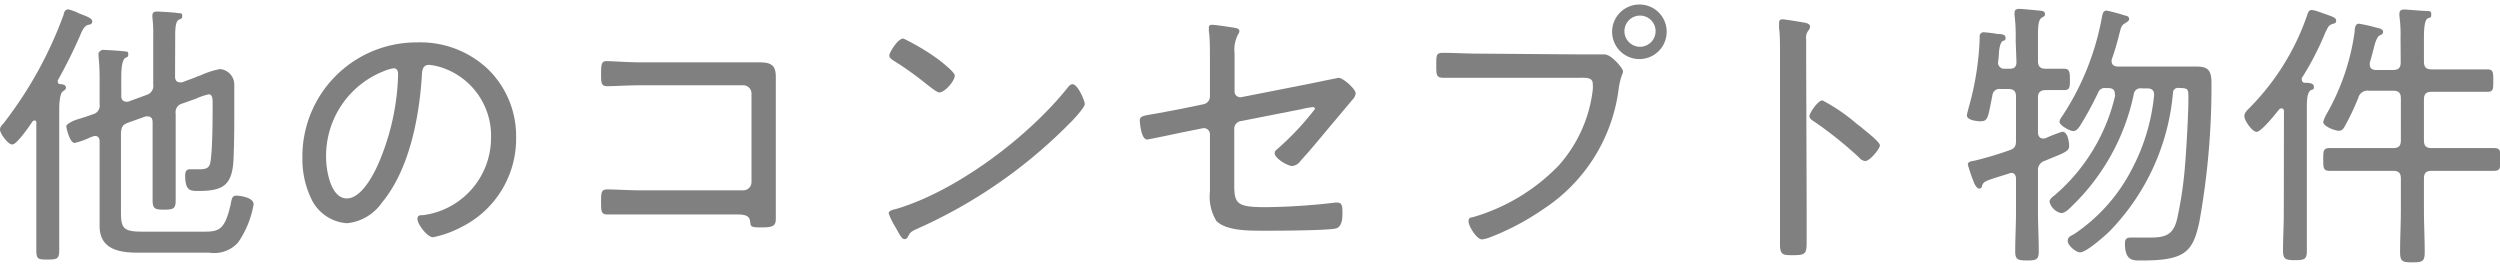
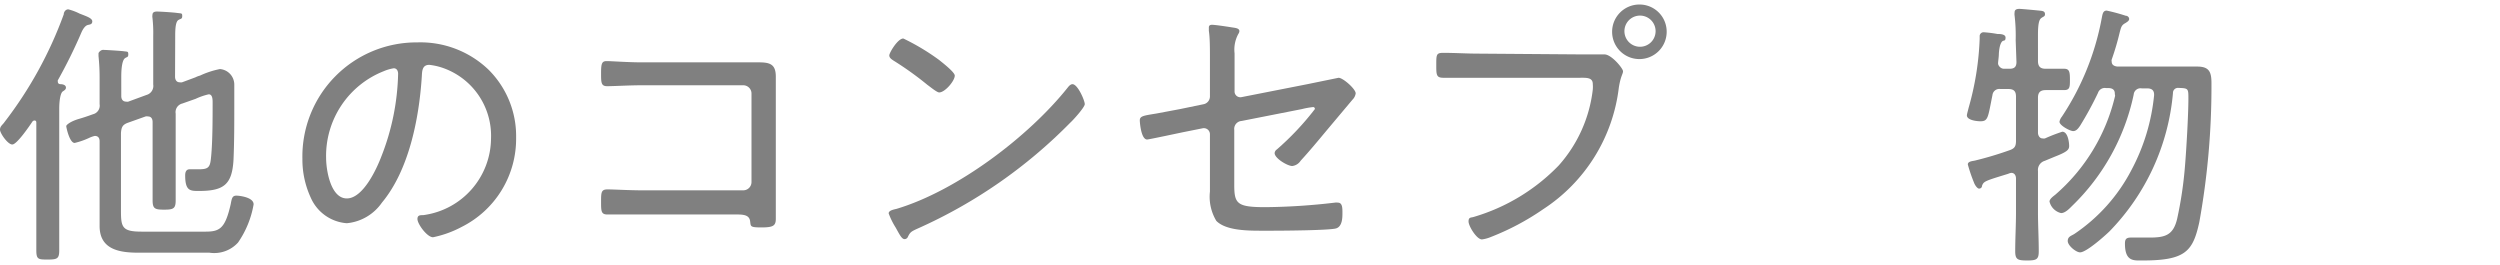
<svg xmlns="http://www.w3.org/2000/svg" viewBox="0 0 160.38 17">
  <defs>
    <style>.cls-1{fill:gray;}.cls-2{fill:none;}</style>
  </defs>
  <g id="レイヤー_2" data-name="レイヤー 2">
    <g id="スライダー">
      <path class="cls-1" d="M4.23,5.62c0,.13-.11.18-.21.25S3.8,6.29,3.8,7v6.84c0,.74,0,1.48,0,2.21,0,.54-.12.6-.73.6s-.74,0-.74-.6c0-.73,0-1.47,0-2.21V7.89c0-.07,0-.16-.12-.16a.17.17,0,0,0-.13.07c-.2.3-1,1.47-1.29,1.47S0,8.55,0,8.32.18,8,.29,7.83A25.69,25.69,0,0,0,4.09.92c0-.14.11-.32.29-.32A3.42,3.42,0,0,1,5.1.87l.18.07c.27.11.64.23.64.43s-.16.2-.28.23-.27.15-.42.49A32.16,32.16,0,0,1,3.71,5.15a.15.15,0,0,0,0,.09c0,.11.07.16.18.16S4.23,5.44,4.23,5.62Zm7-.7c0,.19.09.36.3.36a.39.39,0,0,0,.15,0l.86-.32a1.36,1.36,0,0,1,.29-.11,5.52,5.52,0,0,1,1.28-.42,1,1,0,0,1,.92,1c0,.34,0,1,0,1.36,0,1.16,0,2.31-.05,3.46-.09,1.6-.63,2-2.22,2-.56,0-.88,0-.88-1,0-.19.05-.39.29-.39s.38,0,.57,0c.56,0,.72-.09.78-.6.12-.94.12-2.68.12-3.67,0-.2,0-.54-.25-.54a4.21,4.21,0,0,0-.84.29l-.85.3a.57.57,0,0,0-.43.65v3.13c0,.81,0,1.62,0,2.43,0,.53-.14.6-.74.6s-.74-.06-.74-.61c0-.8,0-1.61,0-2.42V7.83c0-.18-.07-.36-.3-.36a.37.37,0,0,0-.15,0l-1.15.41c-.34.13-.4.29-.43.65v5c0,1.06.09,1.33,1.33,1.33h4.1c.92,0,1.26-.22,1.61-1.76.07-.36.09-.55.37-.55.11,0,1.1.08,1.1.56a6.12,6.12,0,0,1-1,2.45,2.06,2.06,0,0,1-1.84.65H8.86c-1.23,0-2.47-.22-2.47-1.71,0-.54,0-1.06,0-1.6V9.08c0-.09,0-.36-.31-.36a1.85,1.85,0,0,0-.39.14,4.81,4.81,0,0,1-.9.31c-.33,0-.54-1-.54-1.08s.28-.31.84-.47c.24-.07.52-.16.87-.29a.57.57,0,0,0,.43-.65V5a13.26,13.26,0,0,0-.07-1.4c0-.07,0-.13,0-.18s.14-.22.29-.22,1.13.06,1.35.09.27,0,.27.2-.09.15-.22.25-.23.47-.23,1.18V6.16c0,.2.09.36.32.36a.3.3,0,0,0,.13,0L9.4,6.09a.6.6,0,0,0,.43-.67V2.29a8.55,8.55,0,0,0-.05-1.15.52.52,0,0,1,0-.18c0-.18.14-.22.29-.22s1,.05,1.29.09.33,0,.33.2-.09.16-.24.25-.21.4-.21,1Z" />
      <path class="cls-1" d="M31.34,4.47a6,6,0,0,1,1.77,4.35,6.32,6.32,0,0,1-3.48,5.73,6.77,6.77,0,0,1-1.85.67c-.38,0-1-.85-1-1.17s.29-.22.45-.26A5,5,0,0,0,31.5,8.9a4.61,4.61,0,0,0-3.2-4.58,4,4,0,0,0-.76-.16c-.46,0-.46.4-.48.74-.17,2.66-.81,6-2.56,8.1a3.09,3.09,0,0,1-2.25,1.32,2.74,2.74,0,0,1-2.31-1.63,5.83,5.83,0,0,1-.54-2.5,7.32,7.32,0,0,1,7.37-7.47A6.31,6.31,0,0,1,31.34,4.47Zm-6.73.1a5.84,5.84,0,0,0-3.69,5.55c0,.79.29,2.61,1.33,2.61s1.91-1.89,2.21-2.68a15.34,15.34,0,0,0,1.08-5.31c0-.2-.09-.36-.28-.36A2.72,2.72,0,0,0,24.61,4.57Z" />
      <path class="cls-1" d="M47.33,4c.45,0,.9,0,1.35,0,.73,0,1.09.13,1.09.92,0,.51,0,1,0,1.53v6.05c0,.54,0,1.08,0,1.53s-.16.56-.92.56-.68-.07-.73-.41-.33-.42-.81-.42H41.2c-.54,0-1.27,0-1.78,0l-.45,0c-.41,0-.41-.22-.41-.81s0-.8.41-.8,1.41.06,2.22.06h6.5a.53.53,0,0,0,.52-.53V6a.53.53,0,0,0-.52-.53h-6.5c-.81,0-1.84.06-2.24.06s-.39-.25-.39-.87.07-.74.37-.74S40.3,4,41.17,4Z" />
      <path class="cls-1" d="M69.59,6.68c0,.2-.72,1-.93,1.19a31.94,31.94,0,0,1-9.74,6.77c-.49.22-.53.25-.69.58a.23.23,0,0,1-.2.12c-.18,0-.32-.29-.57-.74a4.79,4.79,0,0,1-.45-.91c0-.18.28-.24.5-.29,3.89-1.16,8.5-4.65,11-7.8.07-.09.18-.2.29-.2C69.14,5.4,69.59,6.45,69.59,6.68ZM60.25,3.85c.21.17,1,.78,1,1,0,.34-.63,1.08-1,1.08-.14,0-.54-.33-.76-.49a20.63,20.63,0,0,0-2.18-1.56c-.12-.08-.26-.17-.26-.33s.54-1.08.9-1.08A14.4,14.4,0,0,1,60.25,3.85Z" />
      <path class="cls-1" d="M79.18,11.85c0,1.22.17,1.44,2,1.44A40.81,40.81,0,0,0,85.63,13a.65.65,0,0,1,.2,0c.29,0,.29.35.29.65s0,.87-.4,1-3.49.15-4.14.15H80.8c-1,0-2.21-.06-2.77-.63a3,3,0,0,1-.41-1.88V8.61a.39.39,0,0,0-.47-.38L76,8.46c-.3.06-2.3.49-2.41.49-.4,0-.47-1.15-.47-1.22,0-.29.23-.31,1.08-.45L75.69,7l1.5-.31a.51.51,0,0,0,.43-.5V3.73c0-.61,0-1.32-.07-1.75,0-.05,0-.16,0-.21s0-.18.2-.18,1,.12,1.24.16.52.05.52.25a.36.36,0,0,1-.07.18,2.09,2.09,0,0,0-.24,1.24V5.85a.37.37,0,0,0,.45.38l4.22-.83,2-.41c.29,0,1.1.72,1.1,1a.71.71,0,0,1-.21.41l-1.68,2c-.54.65-1.08,1.3-1.64,1.91a.75.75,0,0,1-.54.34c-.3,0-1.13-.49-1.13-.83a.31.31,0,0,1,.14-.23A17.76,17.76,0,0,0,84.35,7a.11.11,0,0,0-.12-.13,5.24,5.24,0,0,0-.72.13l-3.86.76a.51.51,0,0,0-.47.57Z" />
      <path class="cls-1" d="M101.38,3.49c.67,0,1.51,0,1.55,0,.45,0,1.19.9,1.19,1.08s-.15.29-.27,1.06A10.84,10.84,0,0,1,99,13.42a16.27,16.27,0,0,1-3.35,1.78,2.26,2.26,0,0,1-.58.16c-.34,0-.86-.86-.86-1.15s.16-.24.32-.29A12.47,12.47,0,0,0,100,10.61a8.83,8.83,0,0,0,2.18-4.86,2.09,2.09,0,0,0,0-.36c0-.45-.45-.4-.92-.4H94.83c-.74,0-1.48,0-2.22,0-.47,0-.47-.18-.47-.83s0-.77.45-.77c.76,0,1.5.05,2.25.05ZM106.92,2A1.75,1.75,0,1,1,105.18.29,1.74,1.74,0,0,1,106.92,2Zm-2.71,0a1,1,0,1,0,1-1A1,1,0,0,0,104.21,2Z" />
-       <path class="cls-1" d="M115.9,13.13c0,.79,0,1.58,0,2.37s-.07.87-.9.87c-.58,0-.81,0-.81-.67,0-.84,0-1.71,0-2.55V3.26c0-.5,0-1.06-.06-1.46,0-.07,0-.25,0-.32s0-.24.21-.24,1.15.17,1.35.2.43.09.43.27a.46.46,0,0,1-.1.24.74.74,0,0,0-.15.59c0,.49,0,1,0,1.48Zm3.46-5,.24.2c.37.3,1,.81,1,1s-.63,1-.94,1a.54.54,0,0,1-.38-.21,24.69,24.69,0,0,0-2.88-2.31c-.14-.09-.32-.19-.32-.37s.54-1,.83-1a11.44,11.44,0,0,1,2.21,1.51Z" />
      <path class="cls-1" d="M129.31,2.58A11.05,11.05,0,0,0,129.24,1a.71.71,0,0,1,0-.2c0-.2.16-.23.31-.23s1.19.1,1.37.12.27.07.27.22-.09.14-.24.25-.21.43-.21,1.08V3.91c0,.34.14.5.48.5s.85,0,1.19,0,.38.19.38.68,0,.69-.38.69c-.23,0-.83,0-1.17,0s-.5.14-.5.49V8.52c0,.14.09.36.29.36a.42.42,0,0,0,.16,0,10.81,10.81,0,0,1,1.11-.43c.36,0,.44.68.44.92s-.15.38-.92.68l-.65.27a.61.61,0,0,0-.43.65V13.6c0,.84.05,1.67.05,2.52,0,.52-.14.59-.74.59s-.77-.05-.77-.59c0-.83.05-1.68.05-2.52V11.45c0-.18-.09-.36-.3-.36a.66.66,0,0,0-.2.06c-1.5.46-1.57.48-1.68.77,0,.11-.09.18-.19.18s-.26-.2-.33-.4a9.78,9.78,0,0,1-.39-1.15c0-.2.28-.21.46-.25a22.21,22.21,0,0,0,2.18-.65c.36-.12.45-.25.45-.63V6.2c0-.35-.14-.49-.5-.49h-.51a.44.44,0,0,0-.5.39c-.29,1.43-.27,1.68-.77,1.68-.24,0-.87-.07-.87-.38,0-.07.09-.39.11-.48A18.49,18.49,0,0,0,127,2.49V2.34a.25.25,0,0,1,.27-.27,7.66,7.66,0,0,1,.87.11c.14,0,.52,0,.52.23s-.09.17-.18.22-.22.27-.25.83c0,.2-.05.48-.05.61s.16.34.37.34h.38c.29,0,.43-.12.43-.43ZM135.67,6c0-.26-.18-.35-.42-.35h-.14a.46.46,0,0,0-.52.31,21.55,21.55,0,0,1-1.15,2.11c-.11.16-.24.34-.44.34s-.88-.36-.88-.6a.72.72,0,0,1,.15-.32,17,17,0,0,0,2.55-6.27c.06-.28.07-.54.33-.54a11.86,11.86,0,0,1,1.22.33c.11,0,.22.09.22.21s-.15.2-.24.26c-.27.14-.28.3-.36.57a16.9,16.9,0,0,1-.52,1.77.29.29,0,0,0,0,.14c0,.22.19.29.36.31h3.71c.47,0,.94,0,1.41,0,.79,0,.92.36.92,1.08a48.85,48.85,0,0,1-.78,8.9c-.41,1.87-.88,2.46-3.63,2.46-.56,0-1.14.09-1.14-1.08,0-.27.07-.39.38-.39s.79,0,1.19,0c1,0,1.53-.14,1.78-1.21a25,25,0,0,0,.5-3.36c.09-1.07.22-3.32.22-4.34,0-.65,0-.67-.63-.69a.32.32,0,0,0-.36.33,14.53,14.53,0,0,1-4.07,8.87c-.32.31-1.49,1.35-1.89,1.35-.25,0-.79-.43-.79-.73s.25-.33.45-.47a11.11,11.11,0,0,0,3.64-4.09,12.81,12.81,0,0,0,1.45-4.79V6.07c0-.31-.19-.4-.45-.4h-.34a.44.44,0,0,0-.52.4,13.92,13.92,0,0,1-3.94,7.13c-.18.18-.45.47-.72.47a1,1,0,0,1-.74-.74c0-.16.23-.33.36-.43a12,12,0,0,0,3.85-6.36S135.67,6.05,135.67,6Z" />
-       <path class="cls-1" d="M146.52,7.13c0-.09-.05-.18-.16-.18a.26.26,0,0,0-.15.07c-.21.27-1.15,1.44-1.44,1.44s-.79-.73-.79-1,.27-.46.4-.61A15.67,15.67,0,0,0,148,1c.05-.16.11-.36.3-.36a1.9,1.9,0,0,1,.44.11l.57.2c.38.14.56.2.56.38s-.16.18-.25.21c-.24.09-.27.2-.38.42a.91.91,0,0,0-.07.14A18.71,18.71,0,0,1,147.67,5a.16.16,0,0,0,0,.12.18.18,0,0,0,.19.19c.2,0,.58,0,.58.25s-.09.14-.23.25-.22.4-.22,1V13.7c0,.8,0,1.59,0,2.38,0,.54-.13.61-.76.61s-.77-.07-.77-.63c0-.77.05-1.56.05-2.36ZM154,2.45a9,9,0,0,0-.07-1.4.58.58,0,0,1,0-.18c0-.22.15-.26.31-.26s1,.08,1.33.09.4,0,.4.24-.09.16-.24.25-.23.49-.23,1.21V3.94c0,.37.14.51.5.51h1.55c.67,0,1.33,0,2,0,.38,0,.4.15.4.72s0,.72-.4.72c-.67,0-1.33,0-2,0H156c-.36,0-.5.14-.5.5V9c0,.36.14.5.5.5h1.93c.68,0,1.39,0,2.07,0,.41,0,.41.2.41.72s0,.74-.41.74l-2.07,0H156c-.36,0-.5.14-.5.5v2c0,.9.05,1.8.05,2.72,0,.6-.16.65-.79.65s-.79-.05-.79-.67c0-.9.05-1.8.05-2.7v-2c0-.36-.14-.5-.5-.5h-2c-.68,0-1.36,0-2.07,0-.41,0-.41-.21-.41-.74s0-.72.41-.72c.71,0,1.39,0,2.07,0h2c.36,0,.5-.14.5-.5V6.32c0-.36-.14-.5-.5-.5h-1.55a.61.61,0,0,0-.68.45,15.62,15.62,0,0,1-.85,1.8c-.09.16-.18.32-.4.32s-1-.27-1-.57a2.43,2.43,0,0,1,.23-.53A14.68,14.68,0,0,0,151.06,2c0-.23.05-.48.27-.48a10.23,10.23,0,0,1,1.11.25c.19.05.44.09.44.27s-.17.2-.25.25-.2.24-.31.65c-.06.25-.15.59-.29,1.08a.34.34,0,0,0,0,.14c0,.24.18.33.4.33h1.08c.36,0,.5-.14.5-.51Z" />
      <rect class="cls-2" width="160.38" height="17" />
    </g>
  </g>
</svg>